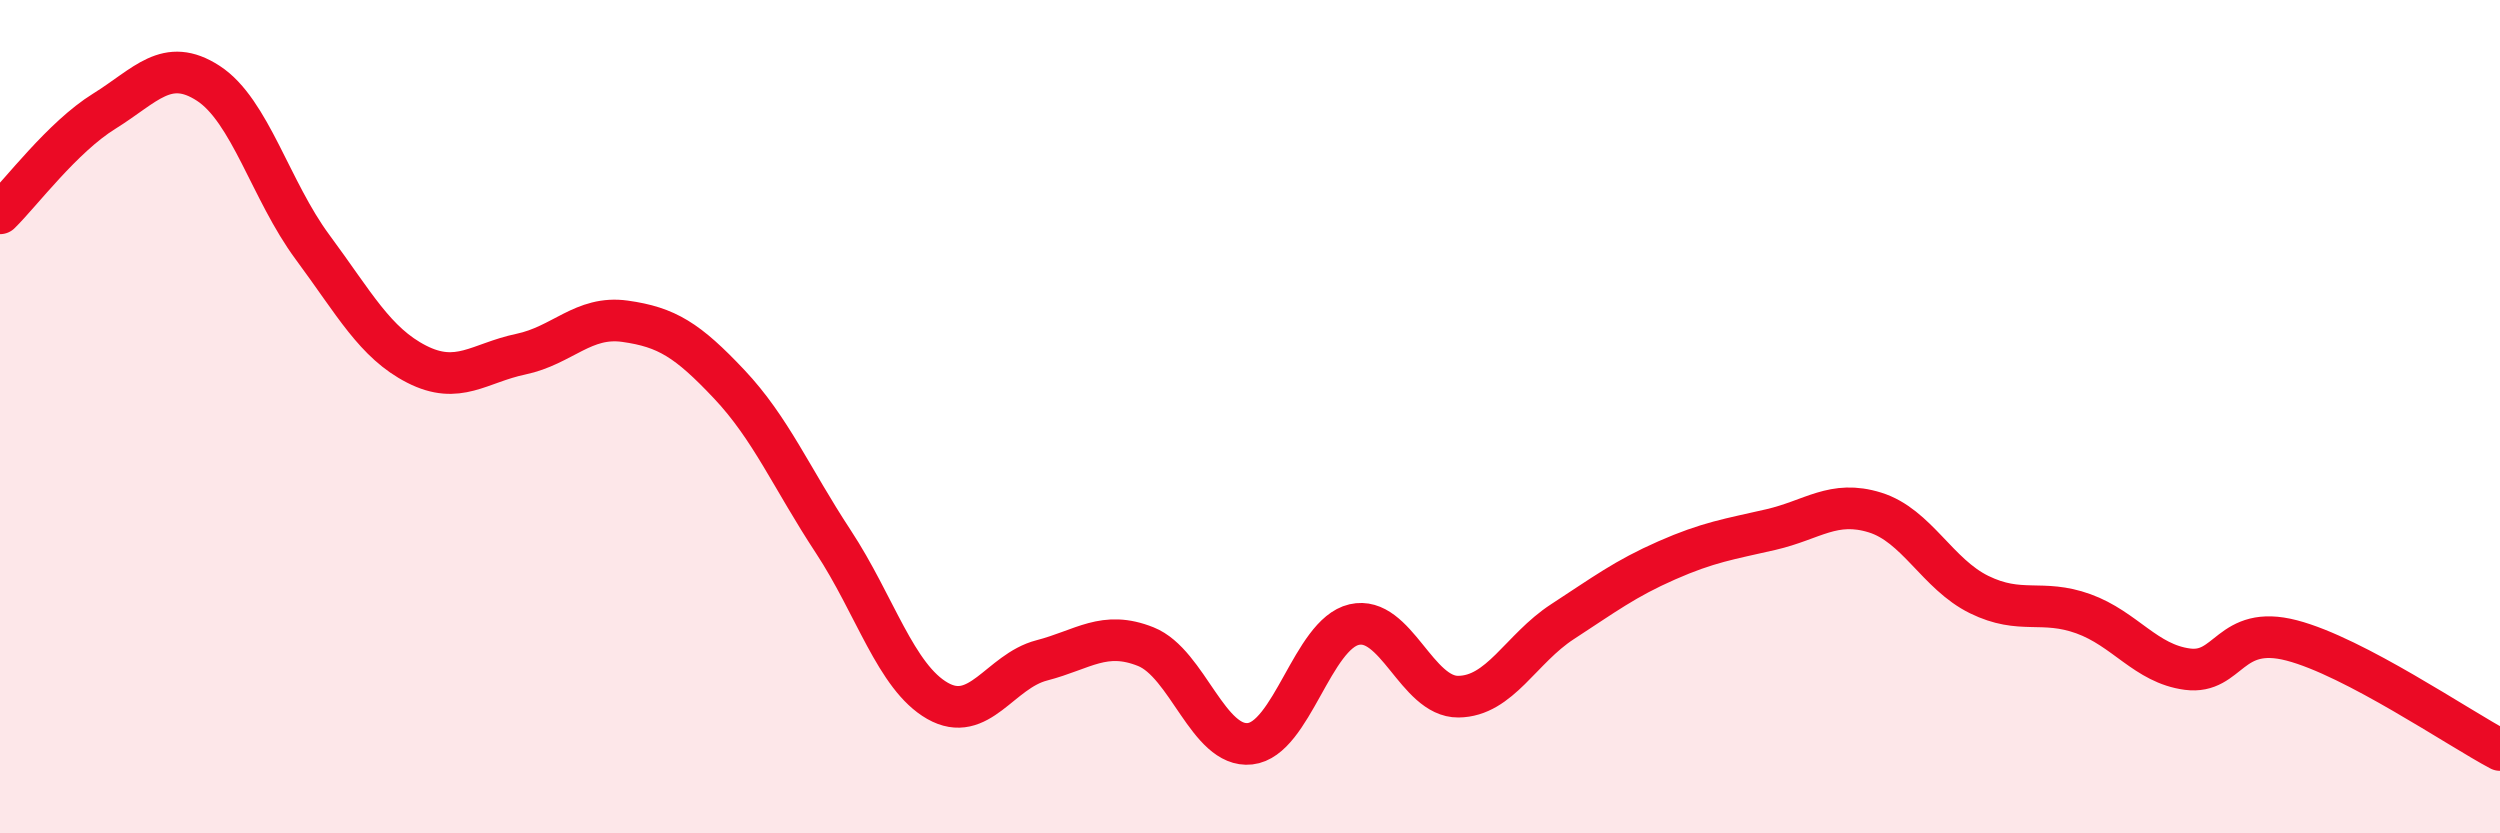
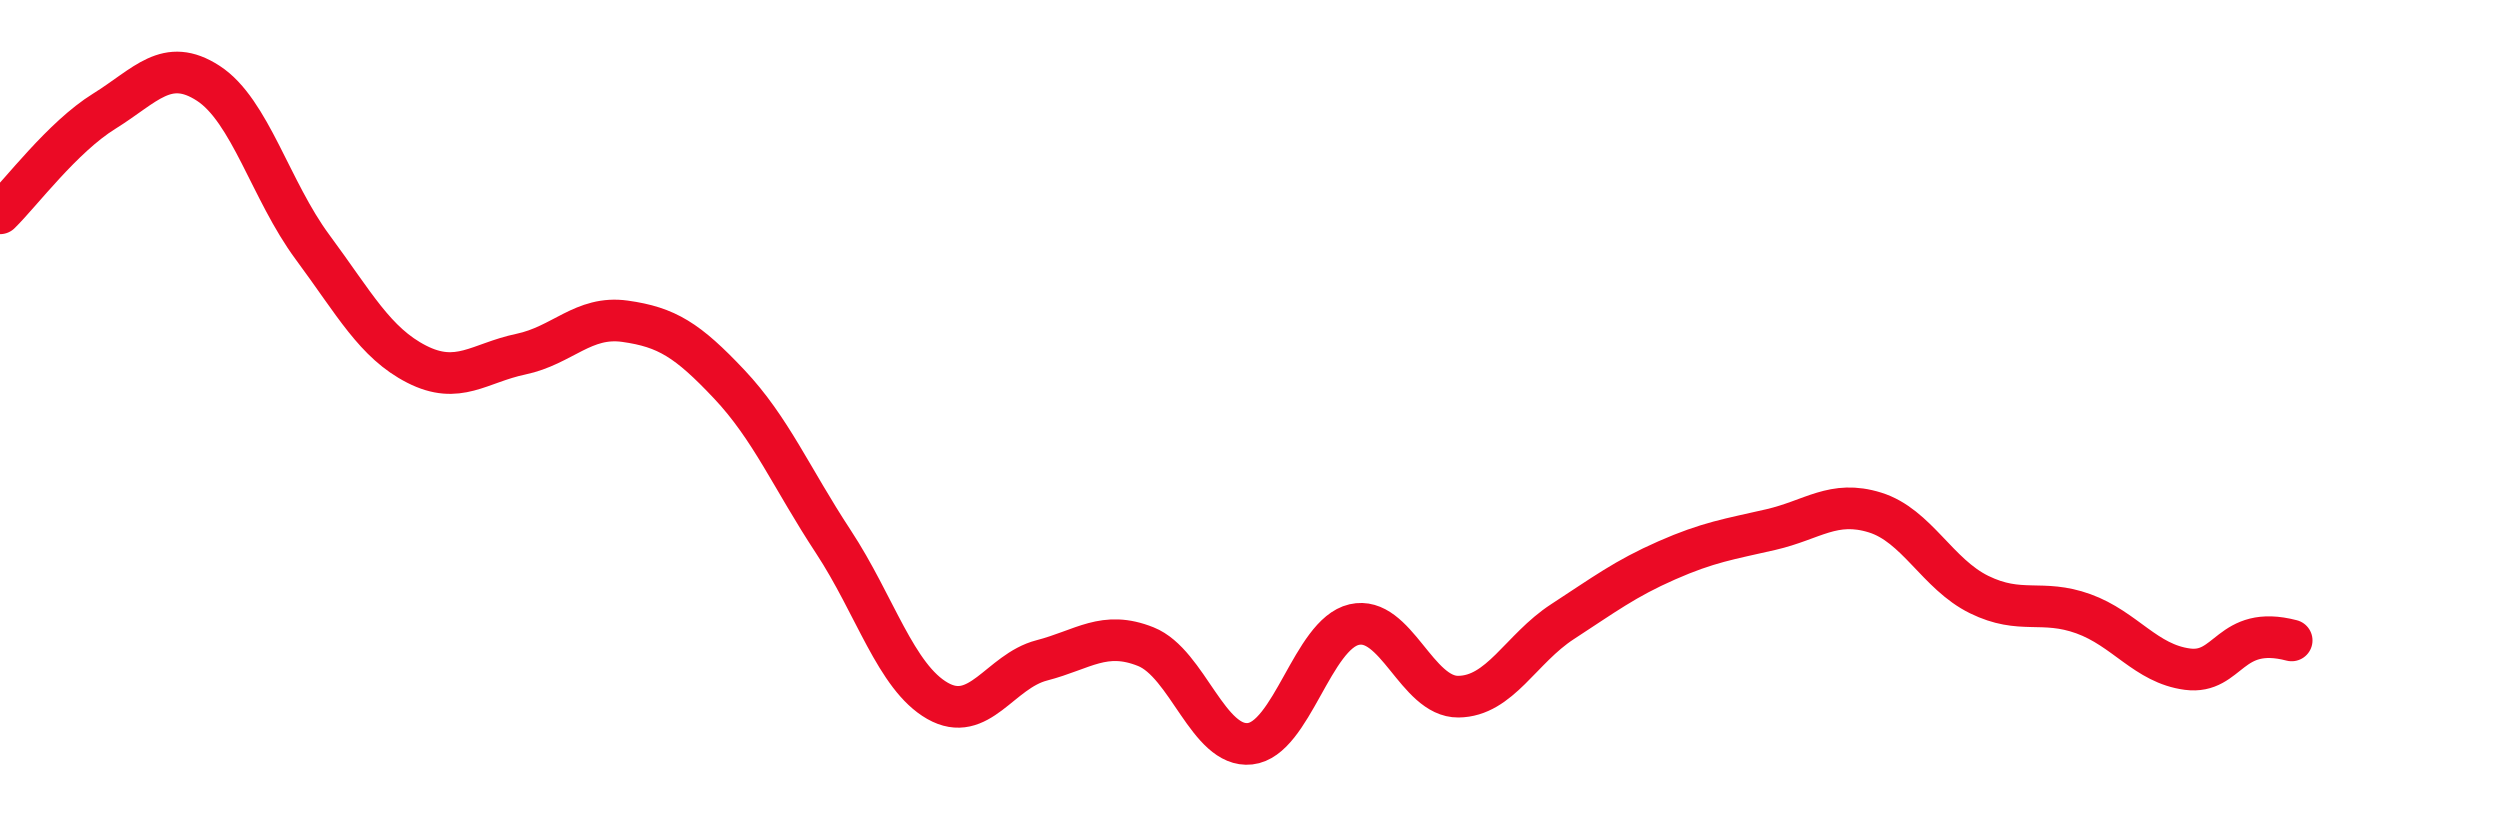
<svg xmlns="http://www.w3.org/2000/svg" width="60" height="20" viewBox="0 0 60 20">
-   <path d="M 0,5.12 C 0.5,4.63 1.5,3.29 2.5,2.67 C 3.5,2.05 4,1.35 5,2 C 6,2.65 6.5,4.58 7.5,5.93 C 8.5,7.28 9,8.23 10,8.74 C 11,9.25 11.5,8.71 12.5,8.5 C 13.5,8.29 14,7.57 15,7.71 C 16,7.85 16.5,8.16 17.5,9.22 C 18.5,10.28 19,11.48 20,13 C 21,14.52 21.5,16.25 22.5,16.82 C 23.5,17.39 24,16.11 25,15.85 C 26,15.59 26.5,15.12 27.5,15.52 C 28.5,15.92 29,17.96 30,17.85 C 31,17.74 31.5,15.22 32.5,14.99 C 33.5,14.76 34,16.73 35,16.72 C 36,16.71 36.5,15.57 37.5,14.92 C 38.5,14.27 39,13.89 40,13.45 C 41,13.01 41.5,12.94 42.5,12.71 C 43.5,12.48 44,11.99 45,12.3 C 46,12.61 46.5,13.78 47.5,14.27 C 48.5,14.76 49,14.37 50,14.73 C 51,15.09 51.5,15.93 52.5,16.06 C 53.5,16.19 53.5,14.98 55,15.37 C 56.5,15.76 59,17.47 60,18L60 20L0 20Z" fill="#EB0A25" opacity="0.1" stroke-linecap="round" stroke-linejoin="round" />
-   <path d="M 0,5.12 C 0.5,4.63 1.5,3.29 2.5,2.67 C 3.5,2.05 4,1.35 5,2 C 6,2.65 6.5,4.58 7.5,5.93 C 8.5,7.28 9,8.23 10,8.74 C 11,9.25 11.5,8.71 12.5,8.5 C 13.5,8.29 14,7.57 15,7.71 C 16,7.85 16.5,8.16 17.5,9.22 C 18.5,10.28 19,11.48 20,13 C 21,14.52 21.5,16.25 22.5,16.82 C 23.5,17.39 24,16.11 25,15.85 C 26,15.59 26.5,15.12 27.5,15.52 C 28.5,15.92 29,17.96 30,17.85 C 31,17.74 31.5,15.22 32.5,14.99 C 33.5,14.76 34,16.73 35,16.72 C 36,16.71 36.5,15.57 37.5,14.92 C 38.5,14.27 39,13.89 40,13.45 C 41,13.01 41.5,12.94 42.5,12.71 C 43.5,12.48 44,11.99 45,12.3 C 46,12.61 46.5,13.78 47.5,14.27 C 48.5,14.76 49,14.37 50,14.73 C 51,15.09 51.5,15.93 52.5,16.06 C 53.5,16.19 53.5,14.98 55,15.37 C 56.5,15.76 59,17.47 60,18" stroke="#EB0A25" stroke-width="1" fill="none" stroke-linecap="round" stroke-linejoin="round" />
+   <path d="M 0,5.12 C 0.5,4.63 1.5,3.29 2.5,2.67 C 3.5,2.05 4,1.35 5,2 C 6,2.65 6.5,4.58 7.5,5.93 C 8.5,7.28 9,8.23 10,8.74 C 11,9.25 11.5,8.71 12.5,8.5 C 13.5,8.29 14,7.57 15,7.71 C 16,7.85 16.5,8.16 17.5,9.22 C 18.5,10.28 19,11.48 20,13 C 21,14.52 21.5,16.25 22.5,16.82 C 23.5,17.39 24,16.11 25,15.85 C 26,15.59 26.5,15.12 27.5,15.52 C 28.5,15.92 29,17.96 30,17.85 C 31,17.74 31.5,15.22 32.5,14.99 C 33.5,14.76 34,16.73 35,16.72 C 36,16.71 36.5,15.57 37.5,14.92 C 38.5,14.27 39,13.89 40,13.45 C 41,13.01 41.5,12.94 42.5,12.71 C 43.5,12.48 44,11.99 45,12.3 C 46,12.61 46.5,13.78 47.5,14.27 C 48.5,14.76 49,14.37 50,14.73 C 51,15.09 51.5,15.93 52.5,16.06 C 53.5,16.19 53.5,14.98 55,15.37 " stroke="#EB0A25" stroke-width="1" fill="none" stroke-linecap="round" stroke-linejoin="round" />
</svg>